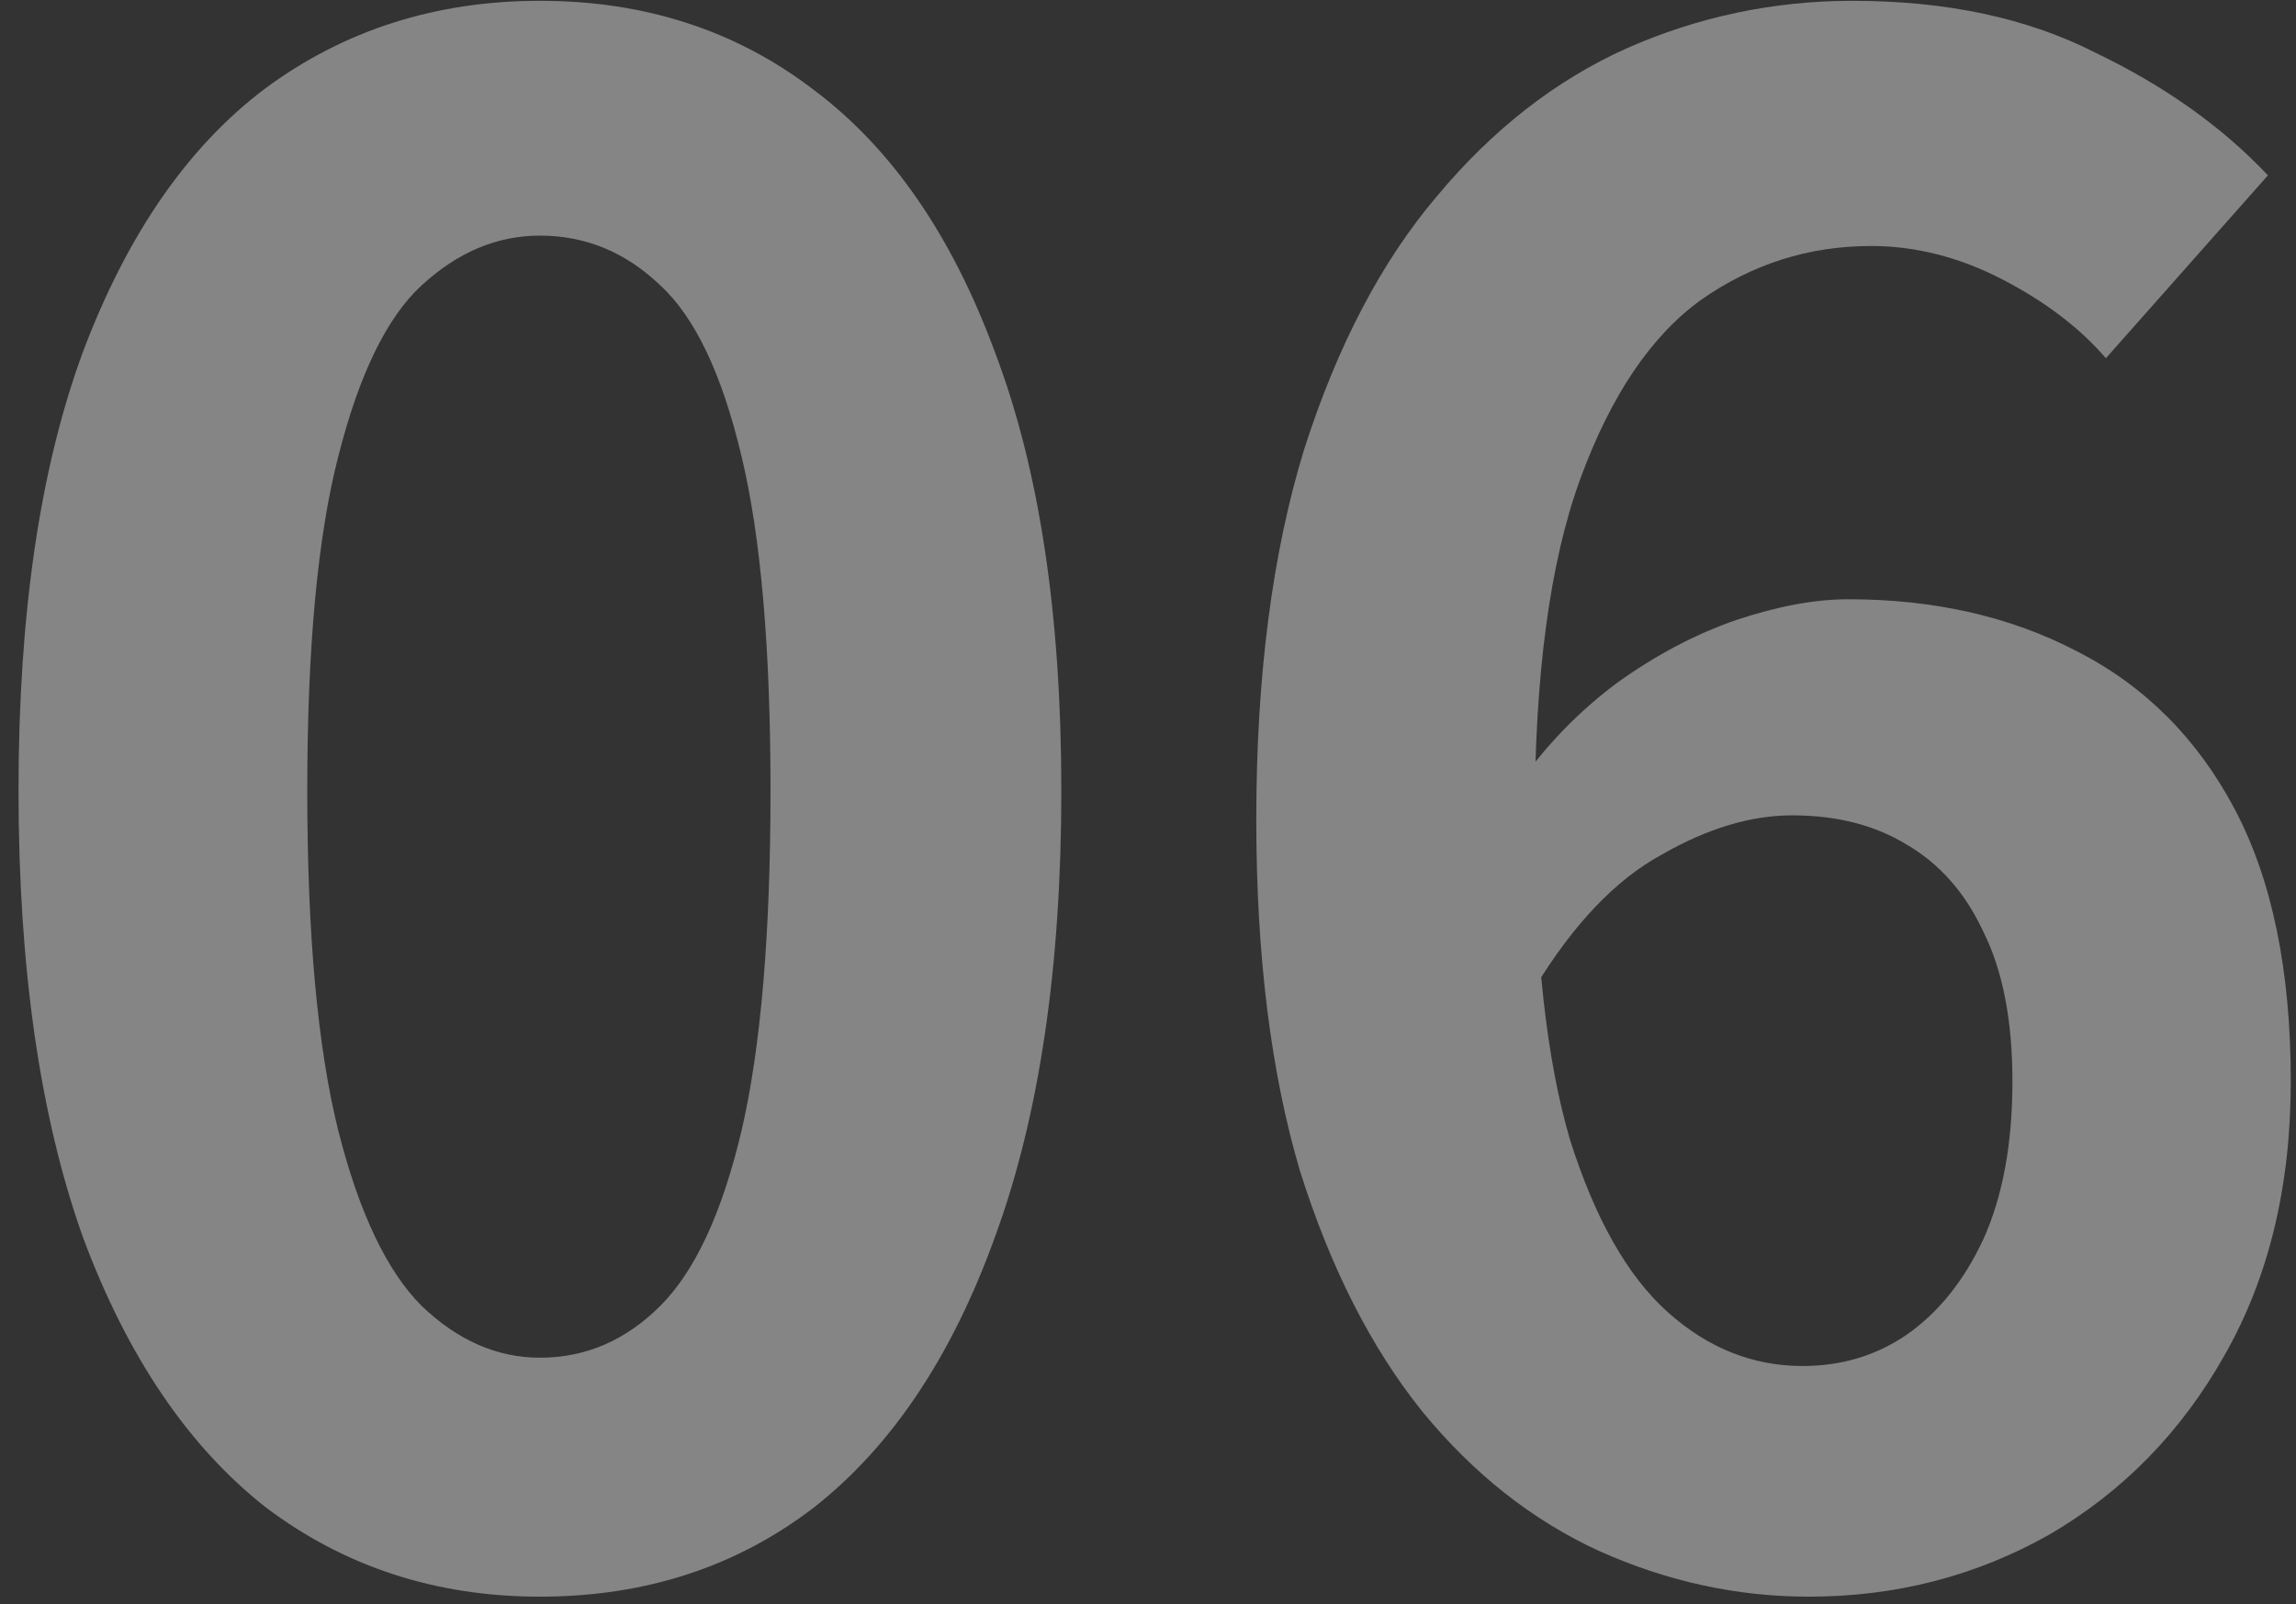
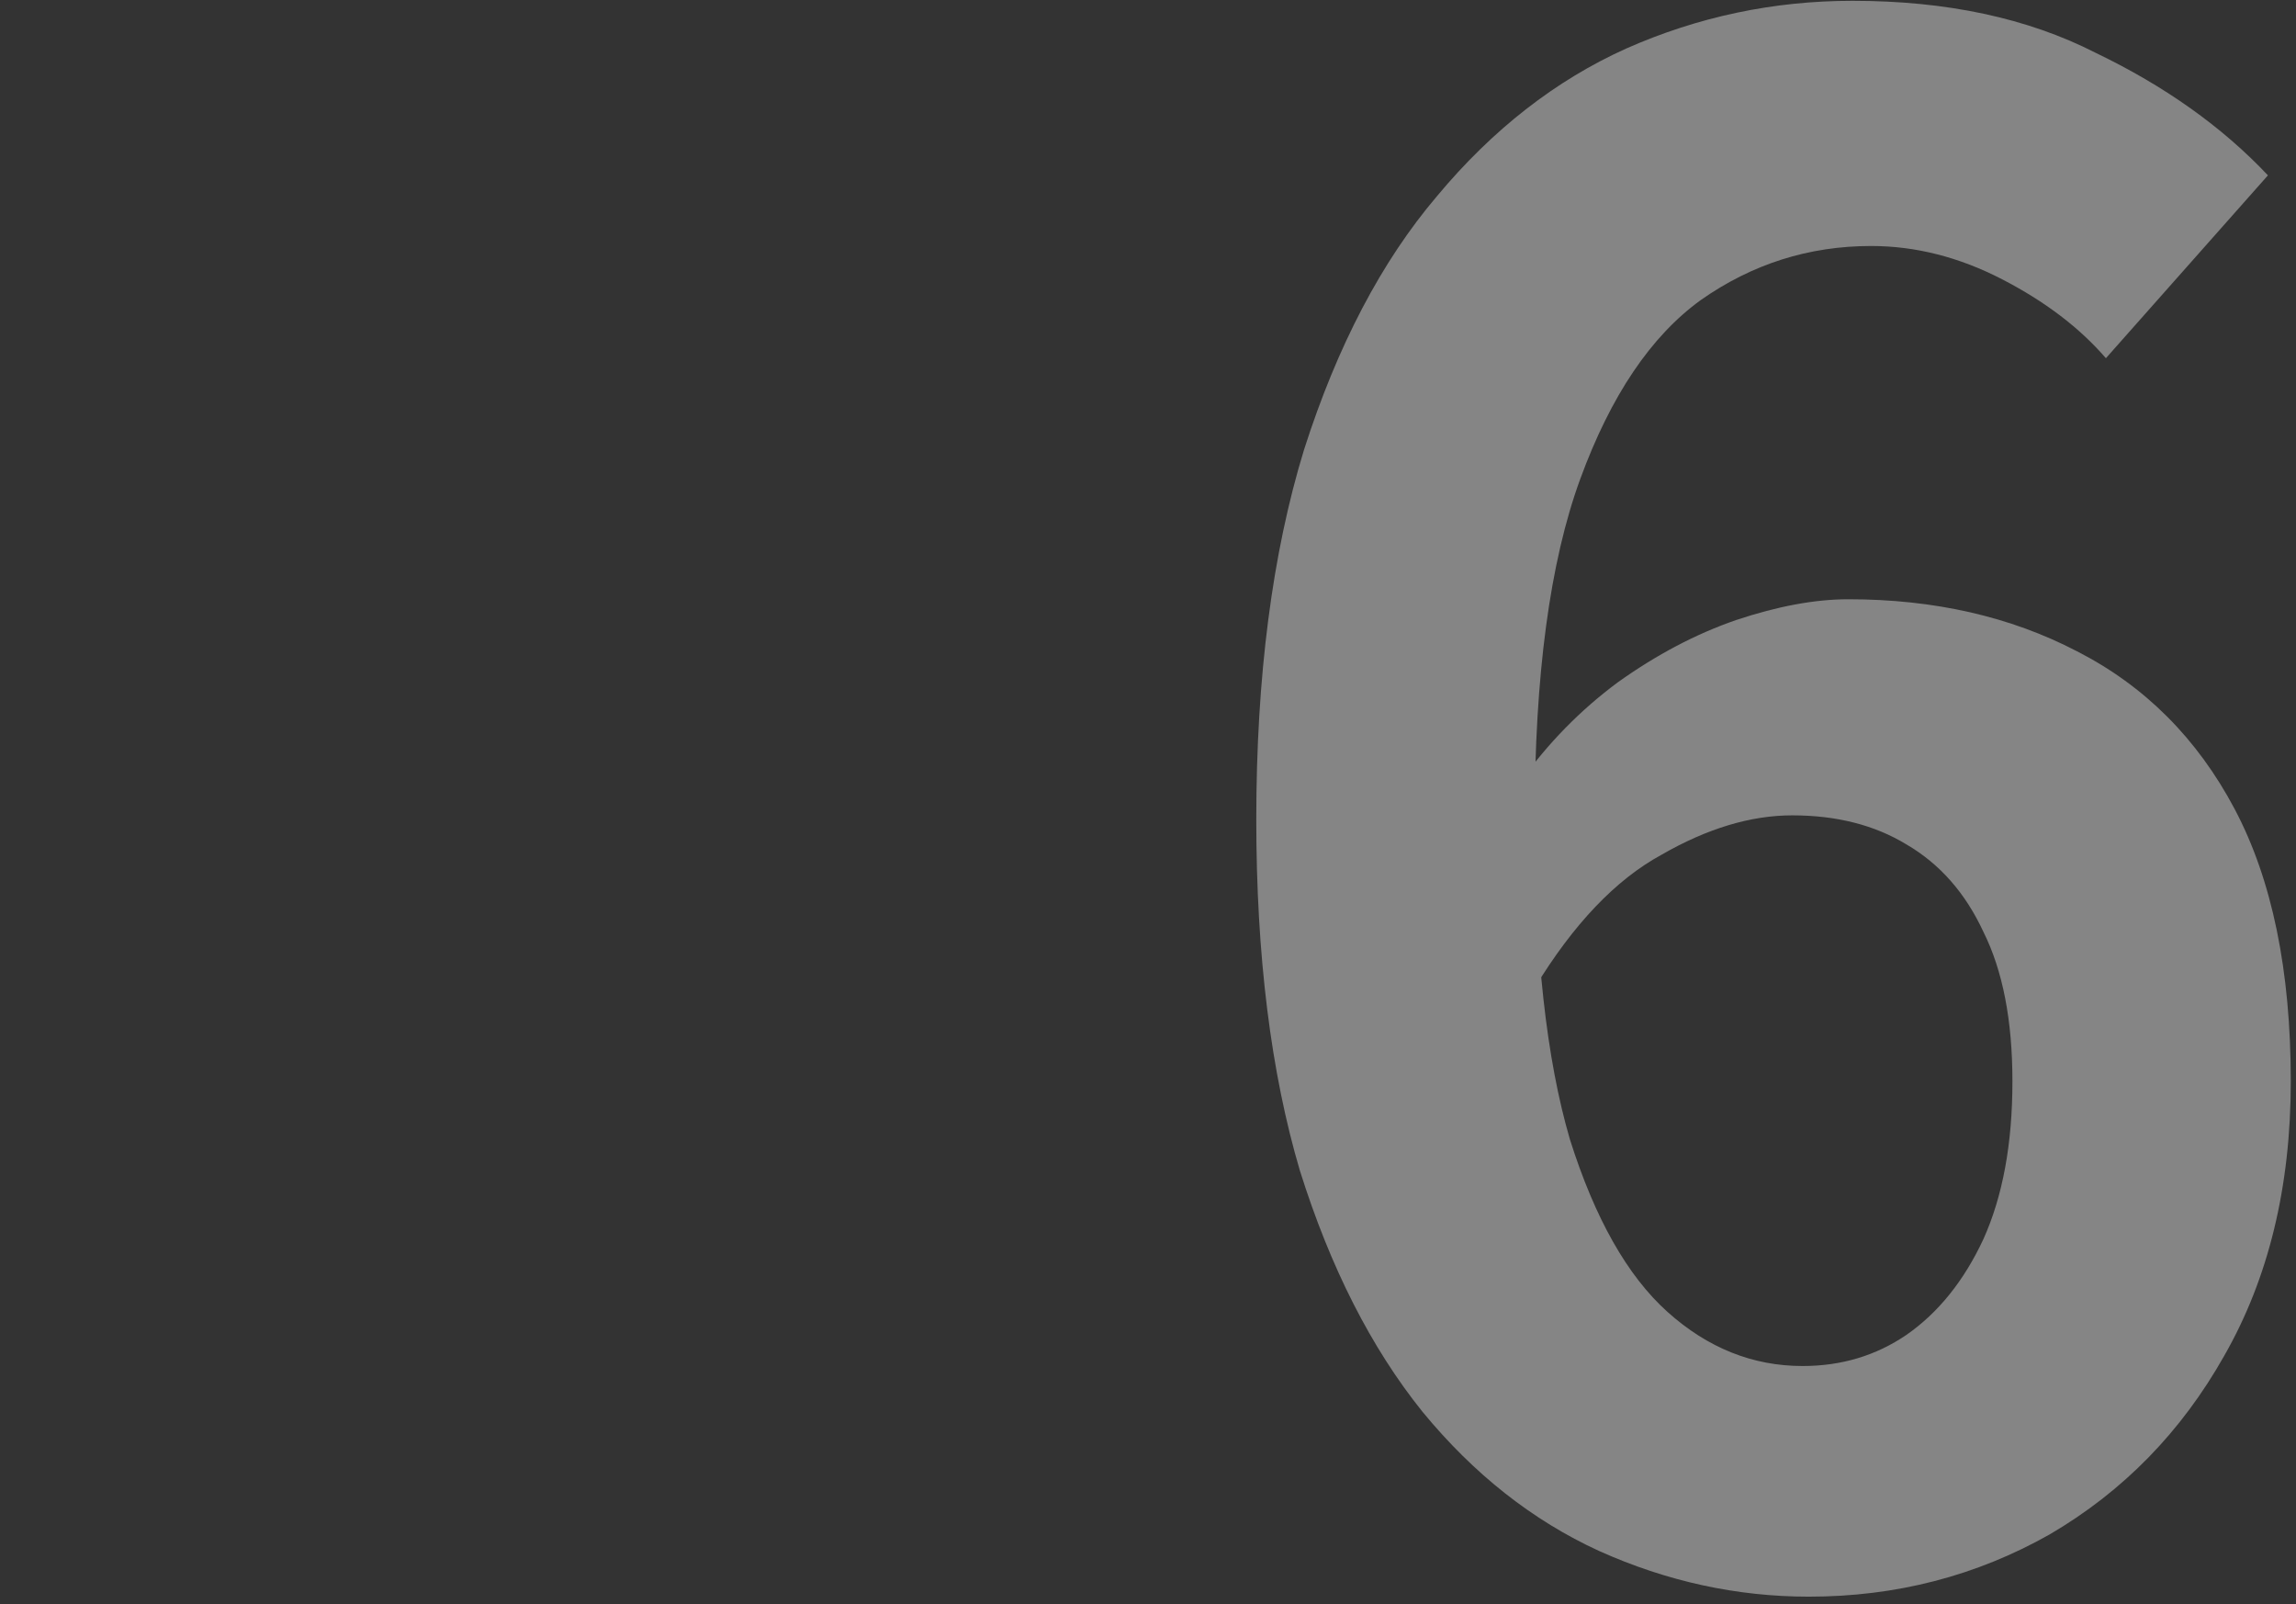
<svg xmlns="http://www.w3.org/2000/svg" width="63" height="44" viewBox="0 0 63 44" fill="none">
  <rect x="0" y="0" width="63" height="44" fill="#333333" stroke="none" />
  <path d="M49.633 43.798C47.657 43.798 45.738 43.38 43.876 42.544C42.052 41.708 40.437 40.435 39.031 38.725C37.625 36.977 36.504 34.773 35.668 32.113C34.87 29.415 34.471 26.204 34.471 22.48C34.471 18.566 34.908 15.184 35.782 12.334C36.694 9.484 37.91 7.166 39.43 5.38C40.95 3.556 42.679 2.207 44.617 1.333C46.593 0.459 48.664 0.022 50.83 0.022C53.414 0.022 55.637 0.497 57.499 1.447C59.399 2.359 60.976 3.48 62.23 4.81L57.784 9.826C57.062 8.99 56.112 8.268 54.934 7.66C53.756 7.052 52.559 6.748 51.343 6.748C49.633 6.748 48.075 7.242 46.669 8.23C45.301 9.218 44.199 10.852 43.363 13.132C42.527 15.412 42.109 18.528 42.109 22.48C42.109 26.128 42.432 29.054 43.078 31.258C43.762 33.424 44.655 35.001 45.757 35.989C46.859 36.977 48.094 37.471 49.462 37.471C50.526 37.471 51.476 37.186 52.312 36.616C53.186 36.008 53.889 35.134 54.421 33.994C54.953 32.816 55.219 31.372 55.219 29.662C55.219 27.99 54.953 26.622 54.421 25.558C53.927 24.494 53.224 23.696 52.312 23.164C51.438 22.632 50.393 22.366 49.177 22.366C48.037 22.366 46.84 22.727 45.586 23.449C44.332 24.133 43.173 25.349 42.109 27.097L41.71 21.454C42.47 20.39 43.363 19.478 44.389 18.718C45.453 17.958 46.536 17.388 47.638 17.008C48.778 16.628 49.804 16.438 50.716 16.438C53.072 16.438 55.162 16.913 56.986 17.863C58.848 18.813 60.292 20.257 61.318 22.195C62.344 24.133 62.857 26.622 62.857 29.662C62.857 32.55 62.249 35.058 61.033 37.186C59.855 39.276 58.259 40.91 56.245 42.088C54.231 43.228 52.027 43.798 49.633 43.798Z" fill="white" fill-opacity="0.4" />
-   <path d="M14.815 43.798C11.965 43.798 9.457 42.981 7.291 41.347C5.163 39.675 3.491 37.205 2.275 33.937C1.097 30.631 0.508 26.546 0.508 21.682C0.508 16.856 1.097 12.847 2.275 9.655C3.491 6.425 5.163 4.012 7.291 2.416C9.457 0.82 11.965 0.022 14.815 0.022C17.703 0.022 20.211 0.839 22.339 2.473C24.467 4.069 26.12 6.463 27.298 9.655C28.514 12.847 29.122 16.856 29.122 21.682C29.122 26.546 28.514 30.631 27.298 33.937C26.12 37.205 24.467 39.675 22.339 41.347C20.211 42.981 17.703 43.798 14.815 43.798ZM14.815 37.243C16.069 37.243 17.171 36.768 18.121 35.818C19.071 34.868 19.812 33.272 20.344 31.03C20.876 28.75 21.142 25.634 21.142 21.682C21.142 17.768 20.876 14.709 20.344 12.505C19.812 10.263 19.071 8.705 18.121 7.831C17.171 6.919 16.069 6.463 14.815 6.463C13.637 6.463 12.554 6.919 11.566 7.831C10.616 8.705 9.856 10.263 9.286 12.505C8.716 14.709 8.431 17.768 8.431 21.682C8.431 25.634 8.716 28.75 9.286 31.03C9.856 33.272 10.616 34.868 11.566 35.818C12.554 36.768 13.637 37.243 14.815 37.243Z" fill="white" fill-opacity="0.4" />
</svg>